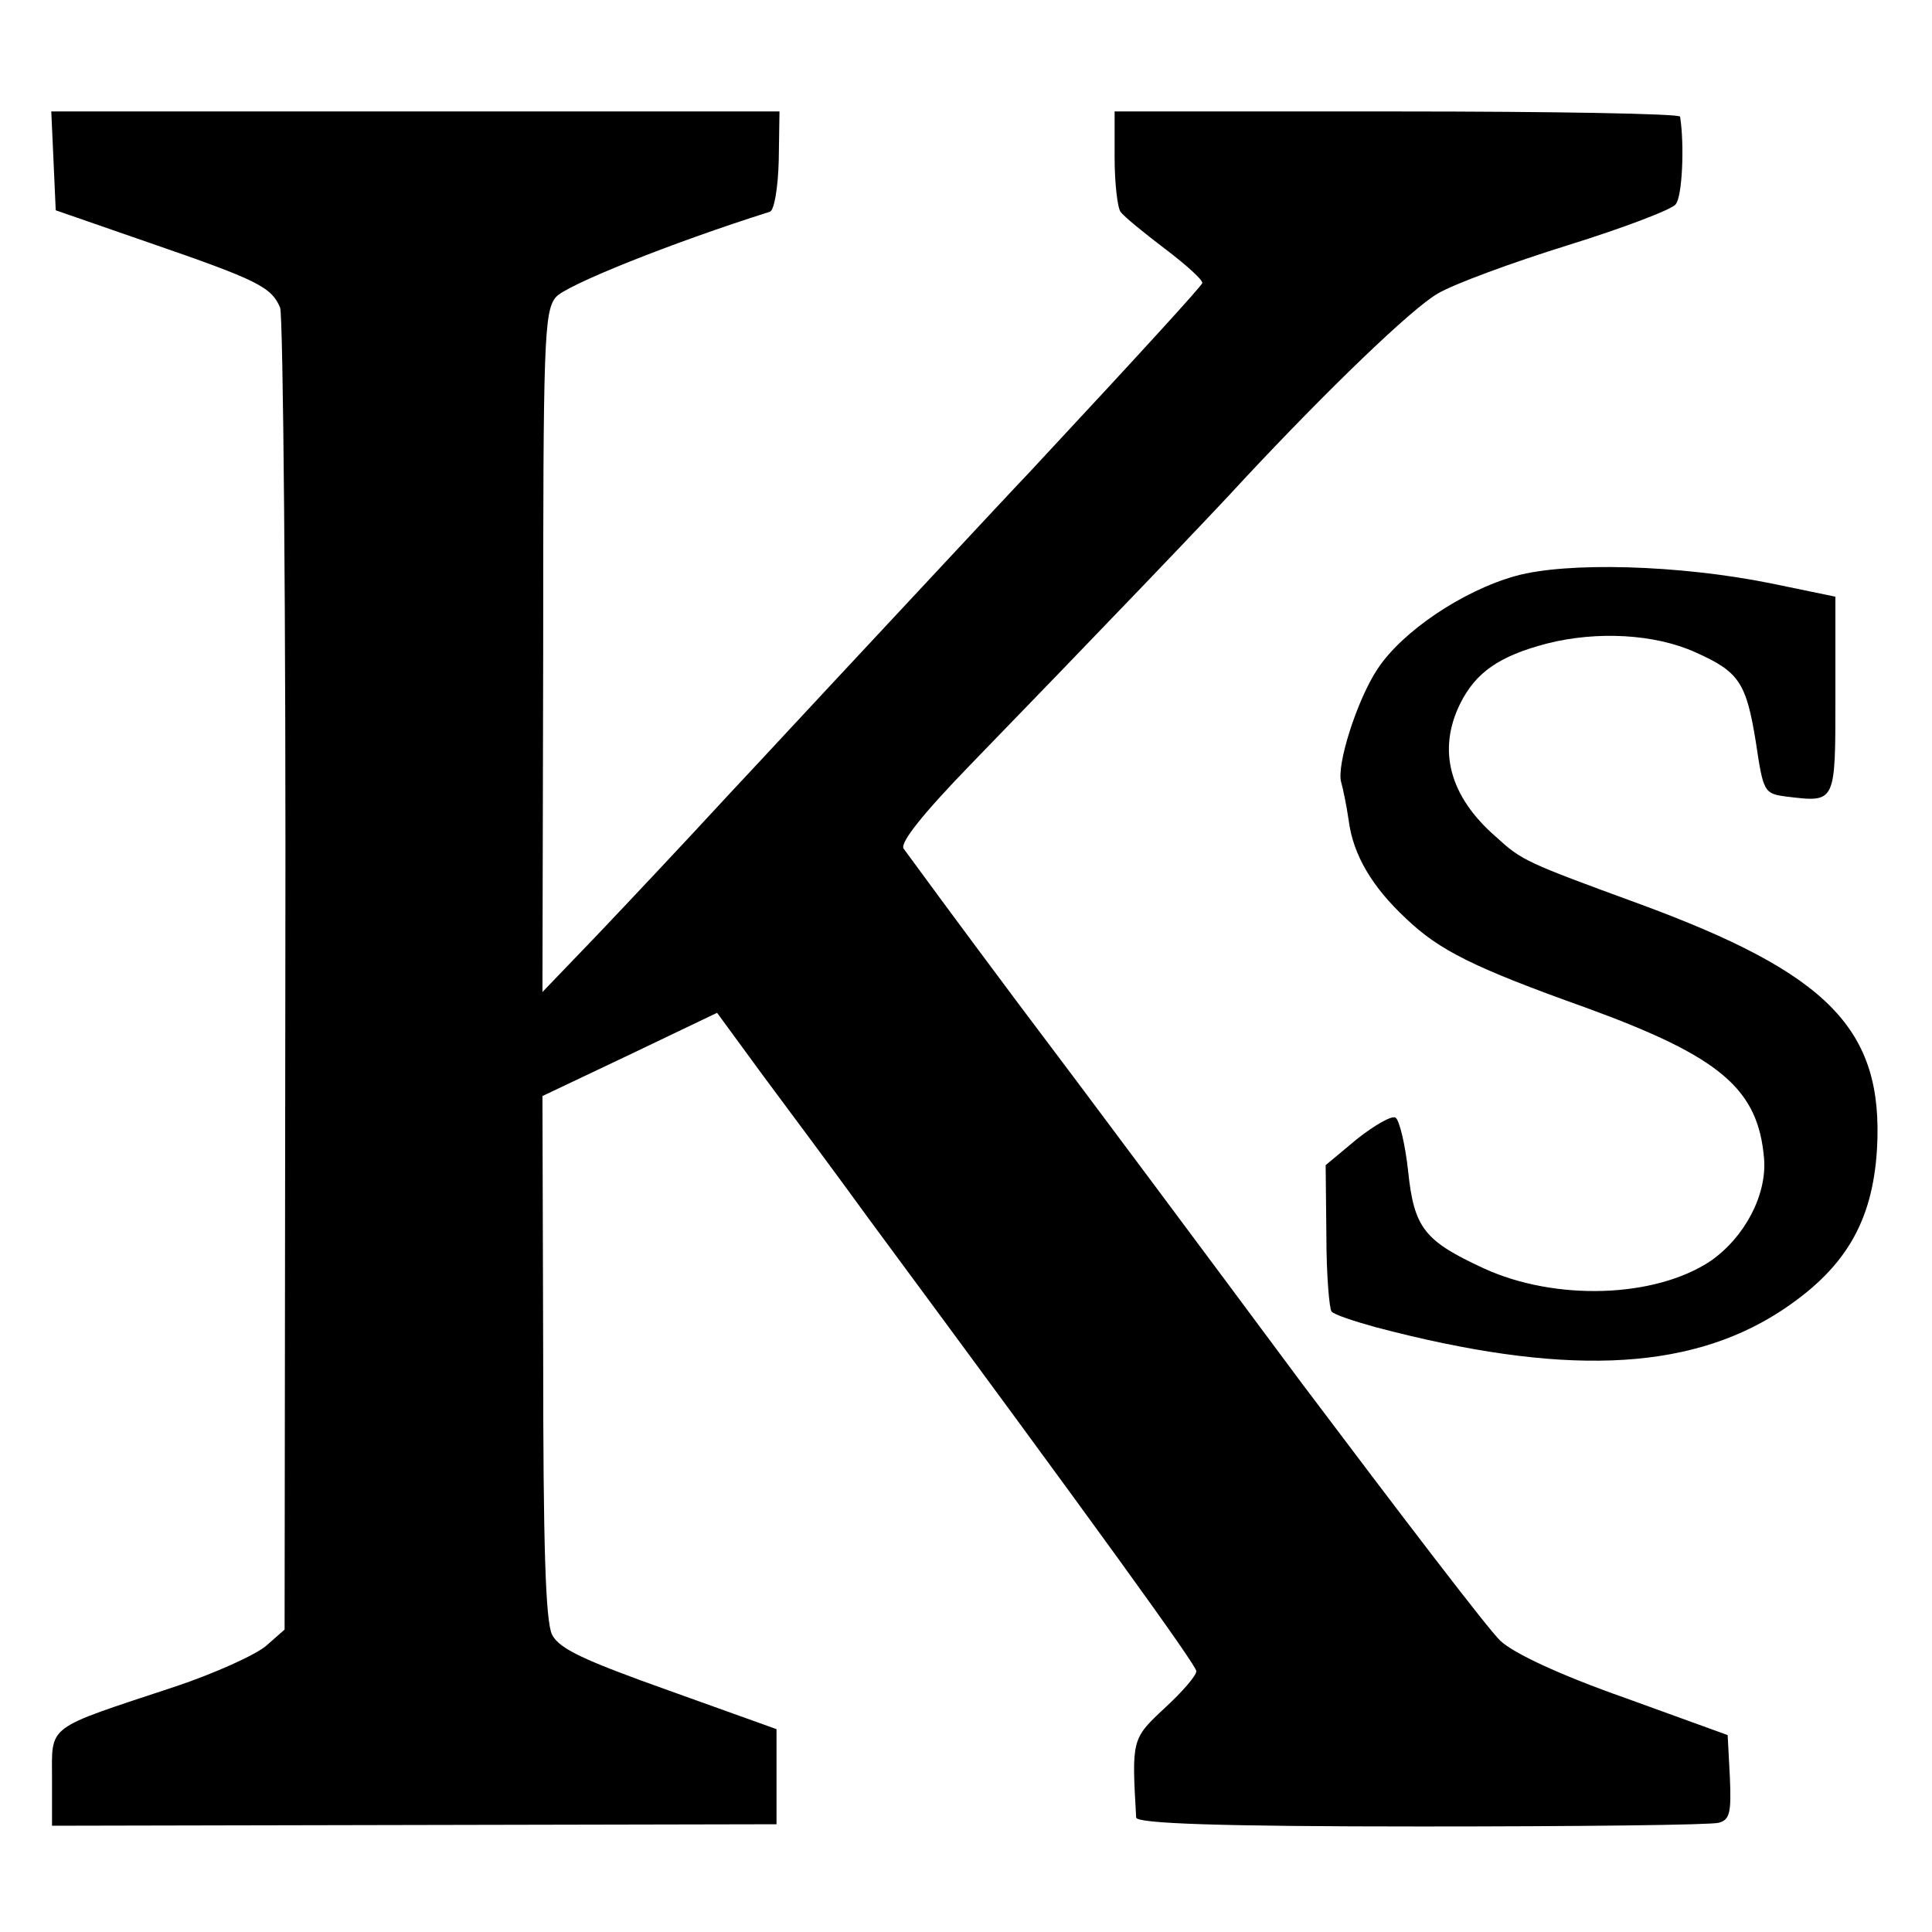
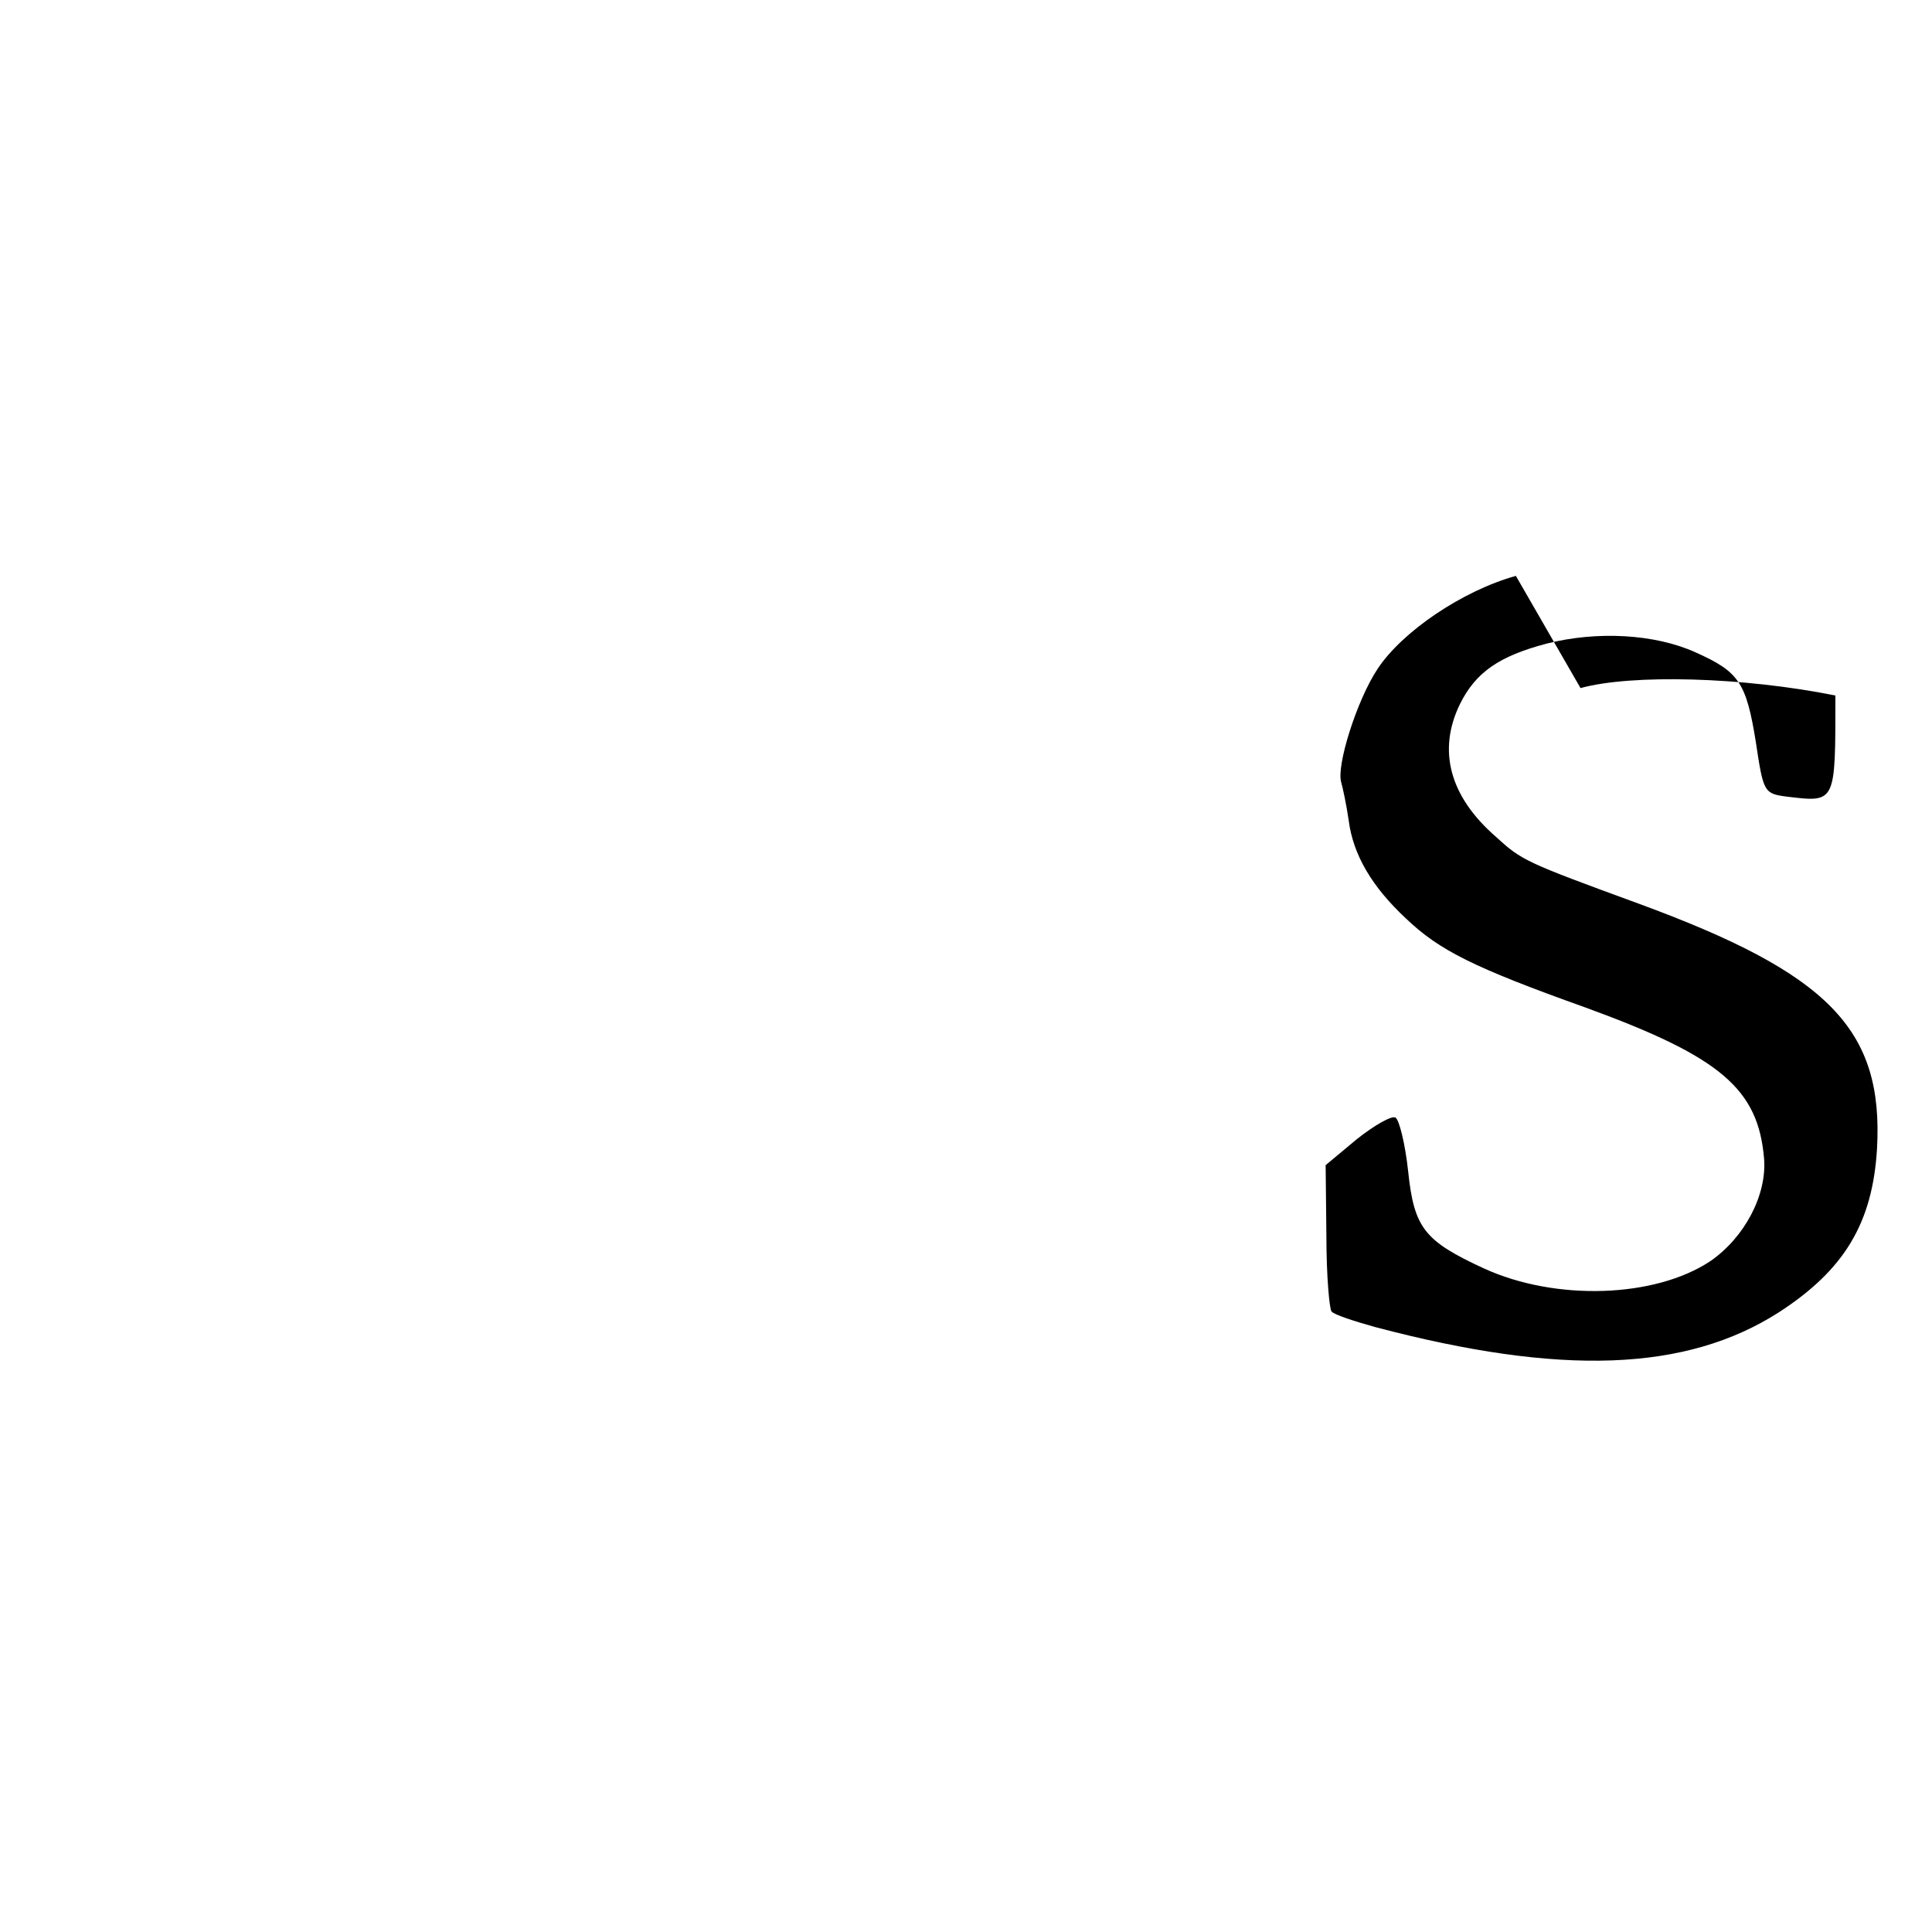
<svg xmlns="http://www.w3.org/2000/svg" version="1.0" width="260pt" height="260pt" viewBox="0 0 260 260" preserveAspectRatio="xMidYMid meet">
  <g transform="translate(0,260) scale(0.1,-0.1)" fill="#000000" stroke="none">
-     <path d="M72 2384 l3 -67 124 -43 c148 -51 166 -60 178 -88 4 -11 8 -417 7 -900 l-1 -879 -25 -22 c-14 -12 -69 -37 -123 -55 -175 -58 -165 -50 -165 -124 l0 -63 488 1 487 1 0 64 0 64 -145 52 c-115 41 -147 56 -157 75 -9 18 -12 123 -12 375 l-1 350 118 56 117 56 63 -86 c35 -47 99 -133 141 -191 306 -414 441 -601 441 -609 0 -6 -19 -28 -43 -50 -44 -41 -44 -42 -38 -147 1 -8 109 -12 384 -12 210 0 390 2 400 5 15 4 17 14 15 61 l-3 57 -138 50 c-88 31 -150 60 -168 77 -16 15 -135 171 -266 345 -130 175 -302 406 -383 513 -80 107 -149 201 -154 208 -5 8 26 47 92 115 162 167 327 339 366 382 113 121 226 230 261 250 22 13 101 42 175 65 74 23 140 48 145 55 9 10 12 80 6 118 0 4 -172 7 -381 7 l-380 0 0 -62 c0 -35 4 -68 8 -73 4 -6 31 -28 60 -50 29 -22 51 -42 50 -46 -3 -6 -71 -81 -233 -255 -26 -27 -182 -195 -269 -288 -16 -17 -76 -82 -135 -145 -58 -63 -139 -149 -178 -190 l-73 -76 1 457 c0 416 1 459 17 478 13 16 155 73 288 115 6 2 11 32 12 69 l1 66 -490 0 -490 0 3 -66z" />
-     <path d="M2040 1825 c-72 -20 -153 -75 -186 -125 -28 -42 -56 -131 -49 -153 2 -7 7 -30 10 -51 6 -47 32 -90 77 -132 45 -43 91 -66 242 -120 181 -66 232 -109 240 -203 4 -49 -26 -106 -72 -138 -75 -50 -209 -54 -305 -10 -80 37 -94 54 -102 131 -4 37 -12 69 -17 72 -5 3 -28 -10 -52 -29 l-42 -35 1 -96 c0 -52 4 -98 7 -101 3 -4 30 -13 59 -21 250 -66 418 -60 543 20 88 57 126 120 132 220 9 161 -65 236 -321 330 -153 56 -157 58 -192 90 -62 54 -79 116 -48 179 21 42 52 64 117 81 67 17 145 13 200 -12 58 -26 68 -40 81 -121 10 -67 11 -69 41 -73 67 -8 66 -10 66 136 l0 133 -87 18 c-124 25 -274 29 -343 10z" />
+     <path d="M2040 1825 c-72 -20 -153 -75 -186 -125 -28 -42 -56 -131 -49 -153 2 -7 7 -30 10 -51 6 -47 32 -90 77 -132 45 -43 91 -66 242 -120 181 -66 232 -109 240 -203 4 -49 -26 -106 -72 -138 -75 -50 -209 -54 -305 -10 -80 37 -94 54 -102 131 -4 37 -12 69 -17 72 -5 3 -28 -10 -52 -29 l-42 -35 1 -96 c0 -52 4 -98 7 -101 3 -4 30 -13 59 -21 250 -66 418 -60 543 20 88 57 126 120 132 220 9 161 -65 236 -321 330 -153 56 -157 58 -192 90 -62 54 -79 116 -48 179 21 42 52 64 117 81 67 17 145 13 200 -12 58 -26 68 -40 81 -121 10 -67 11 -69 41 -73 67 -8 66 -10 66 136 c-124 25 -274 29 -343 10z" />
  </g>
</svg>